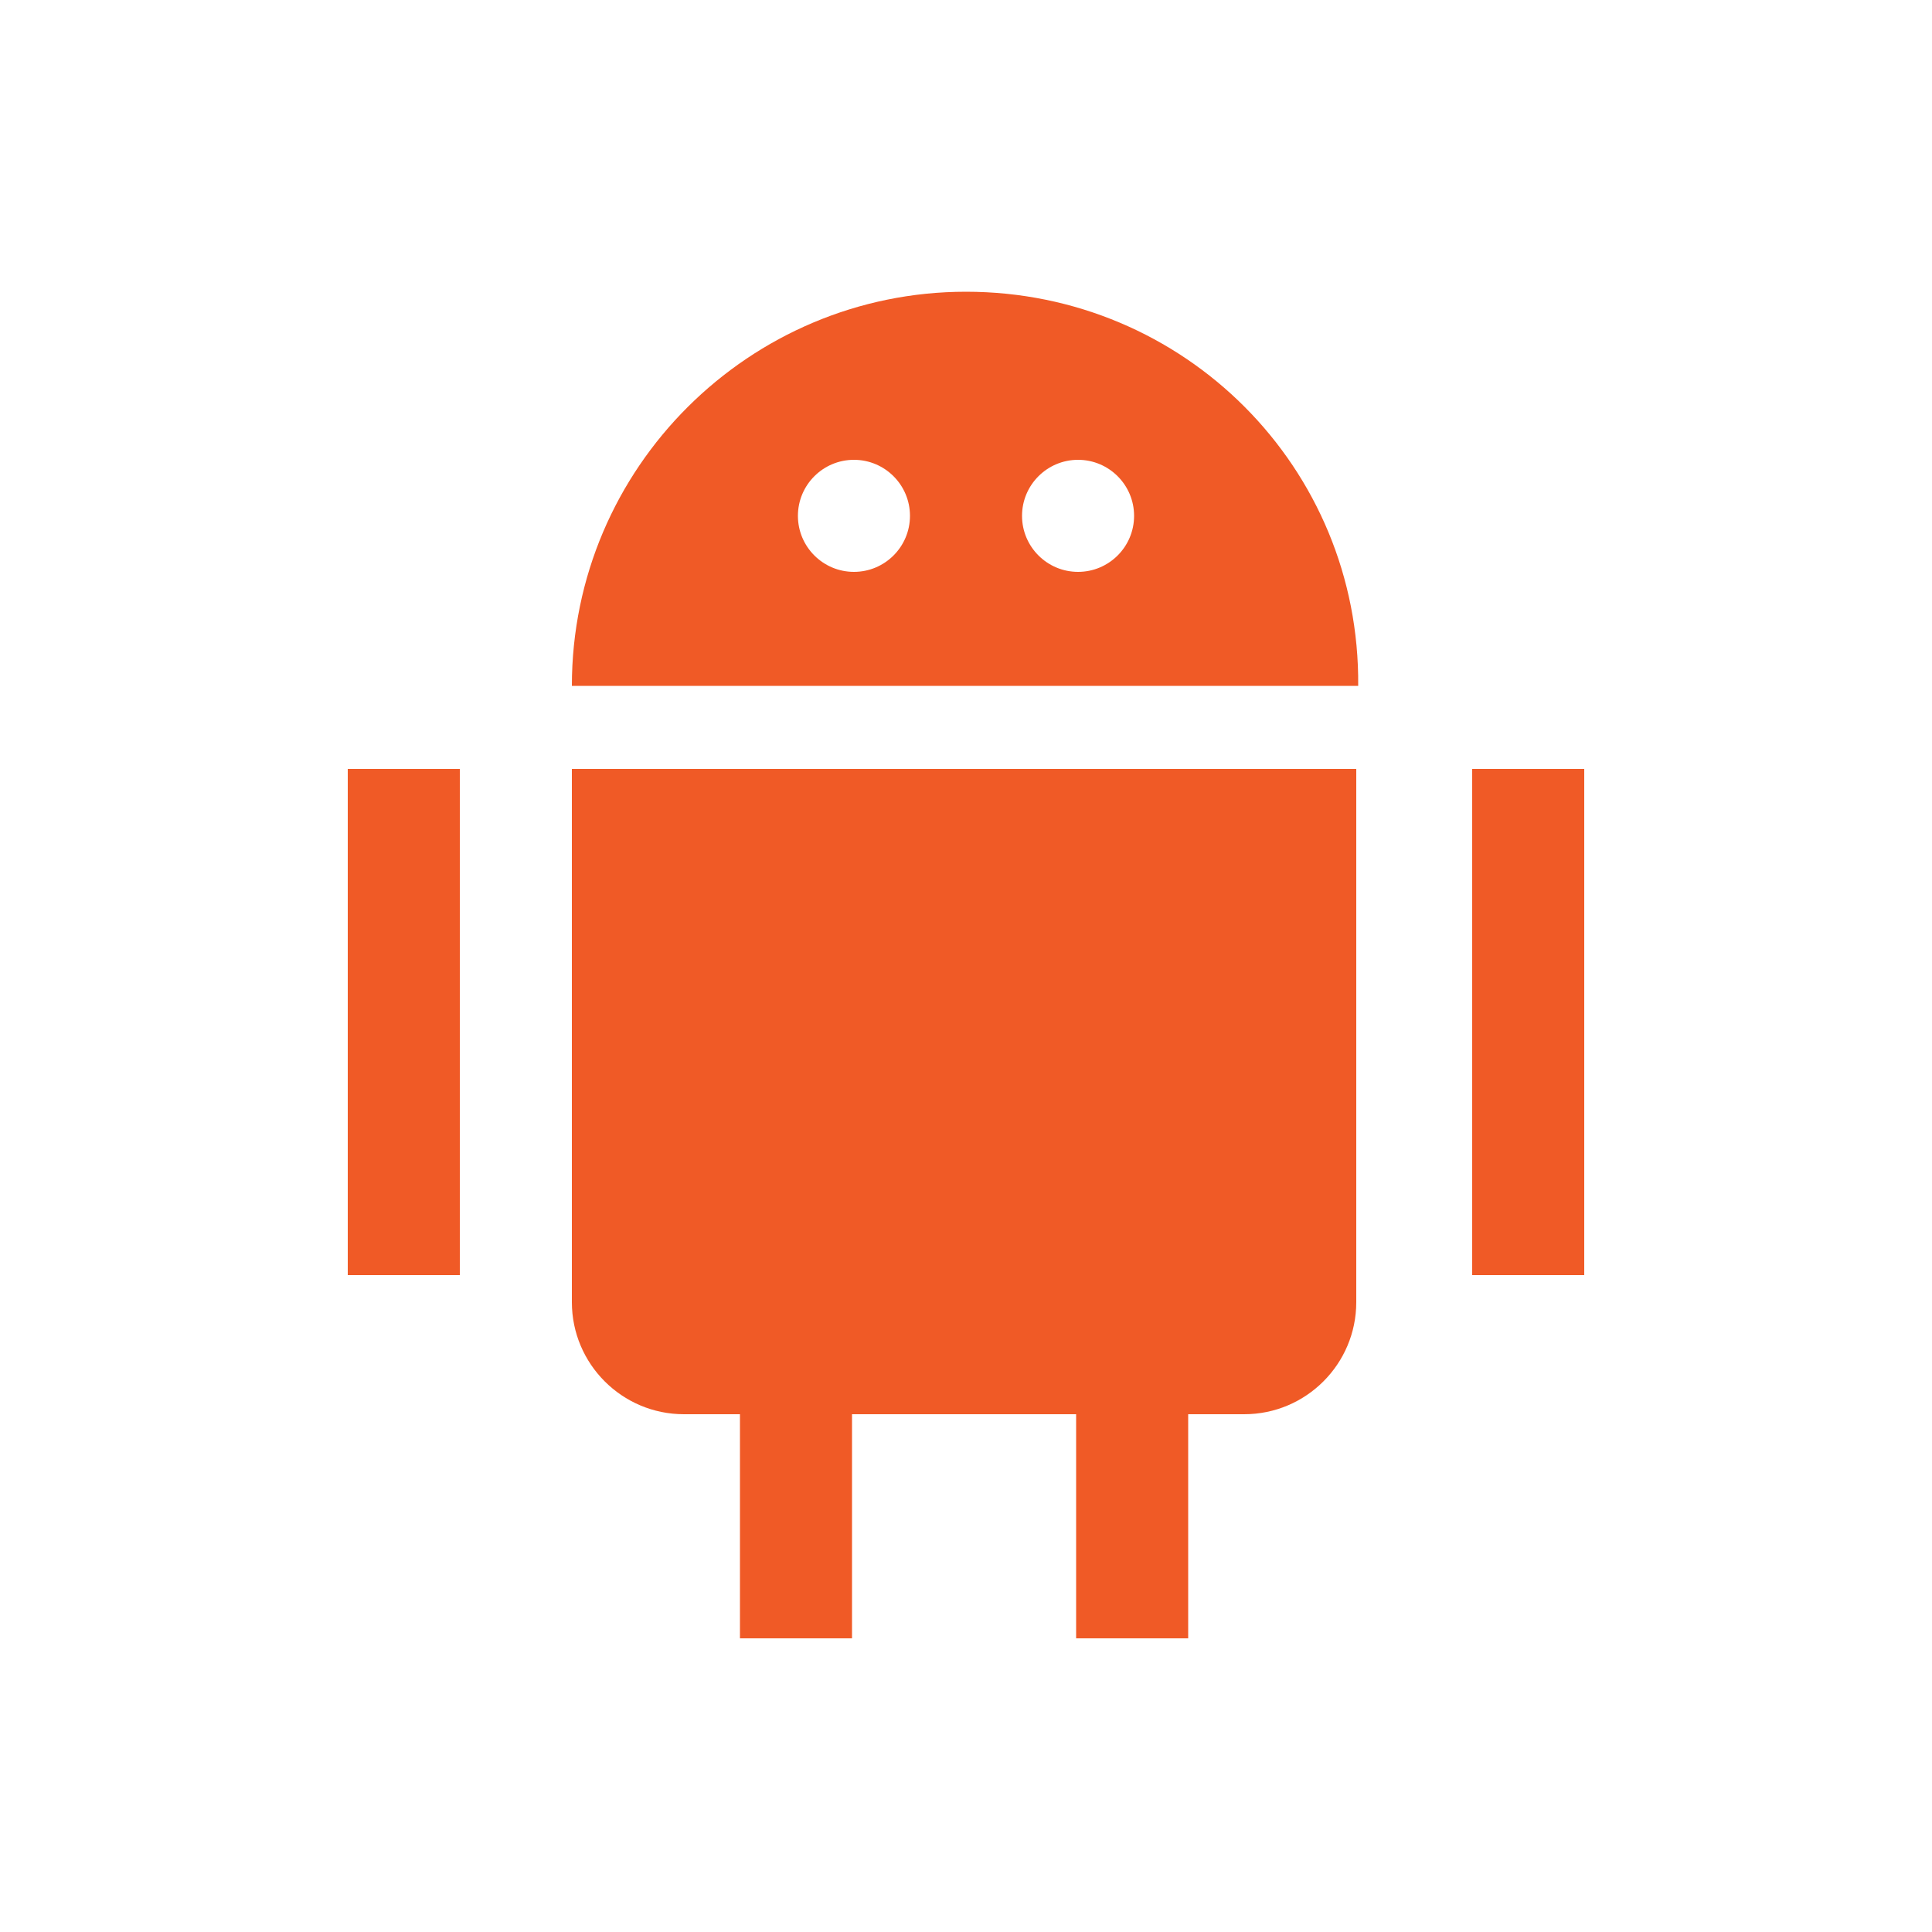
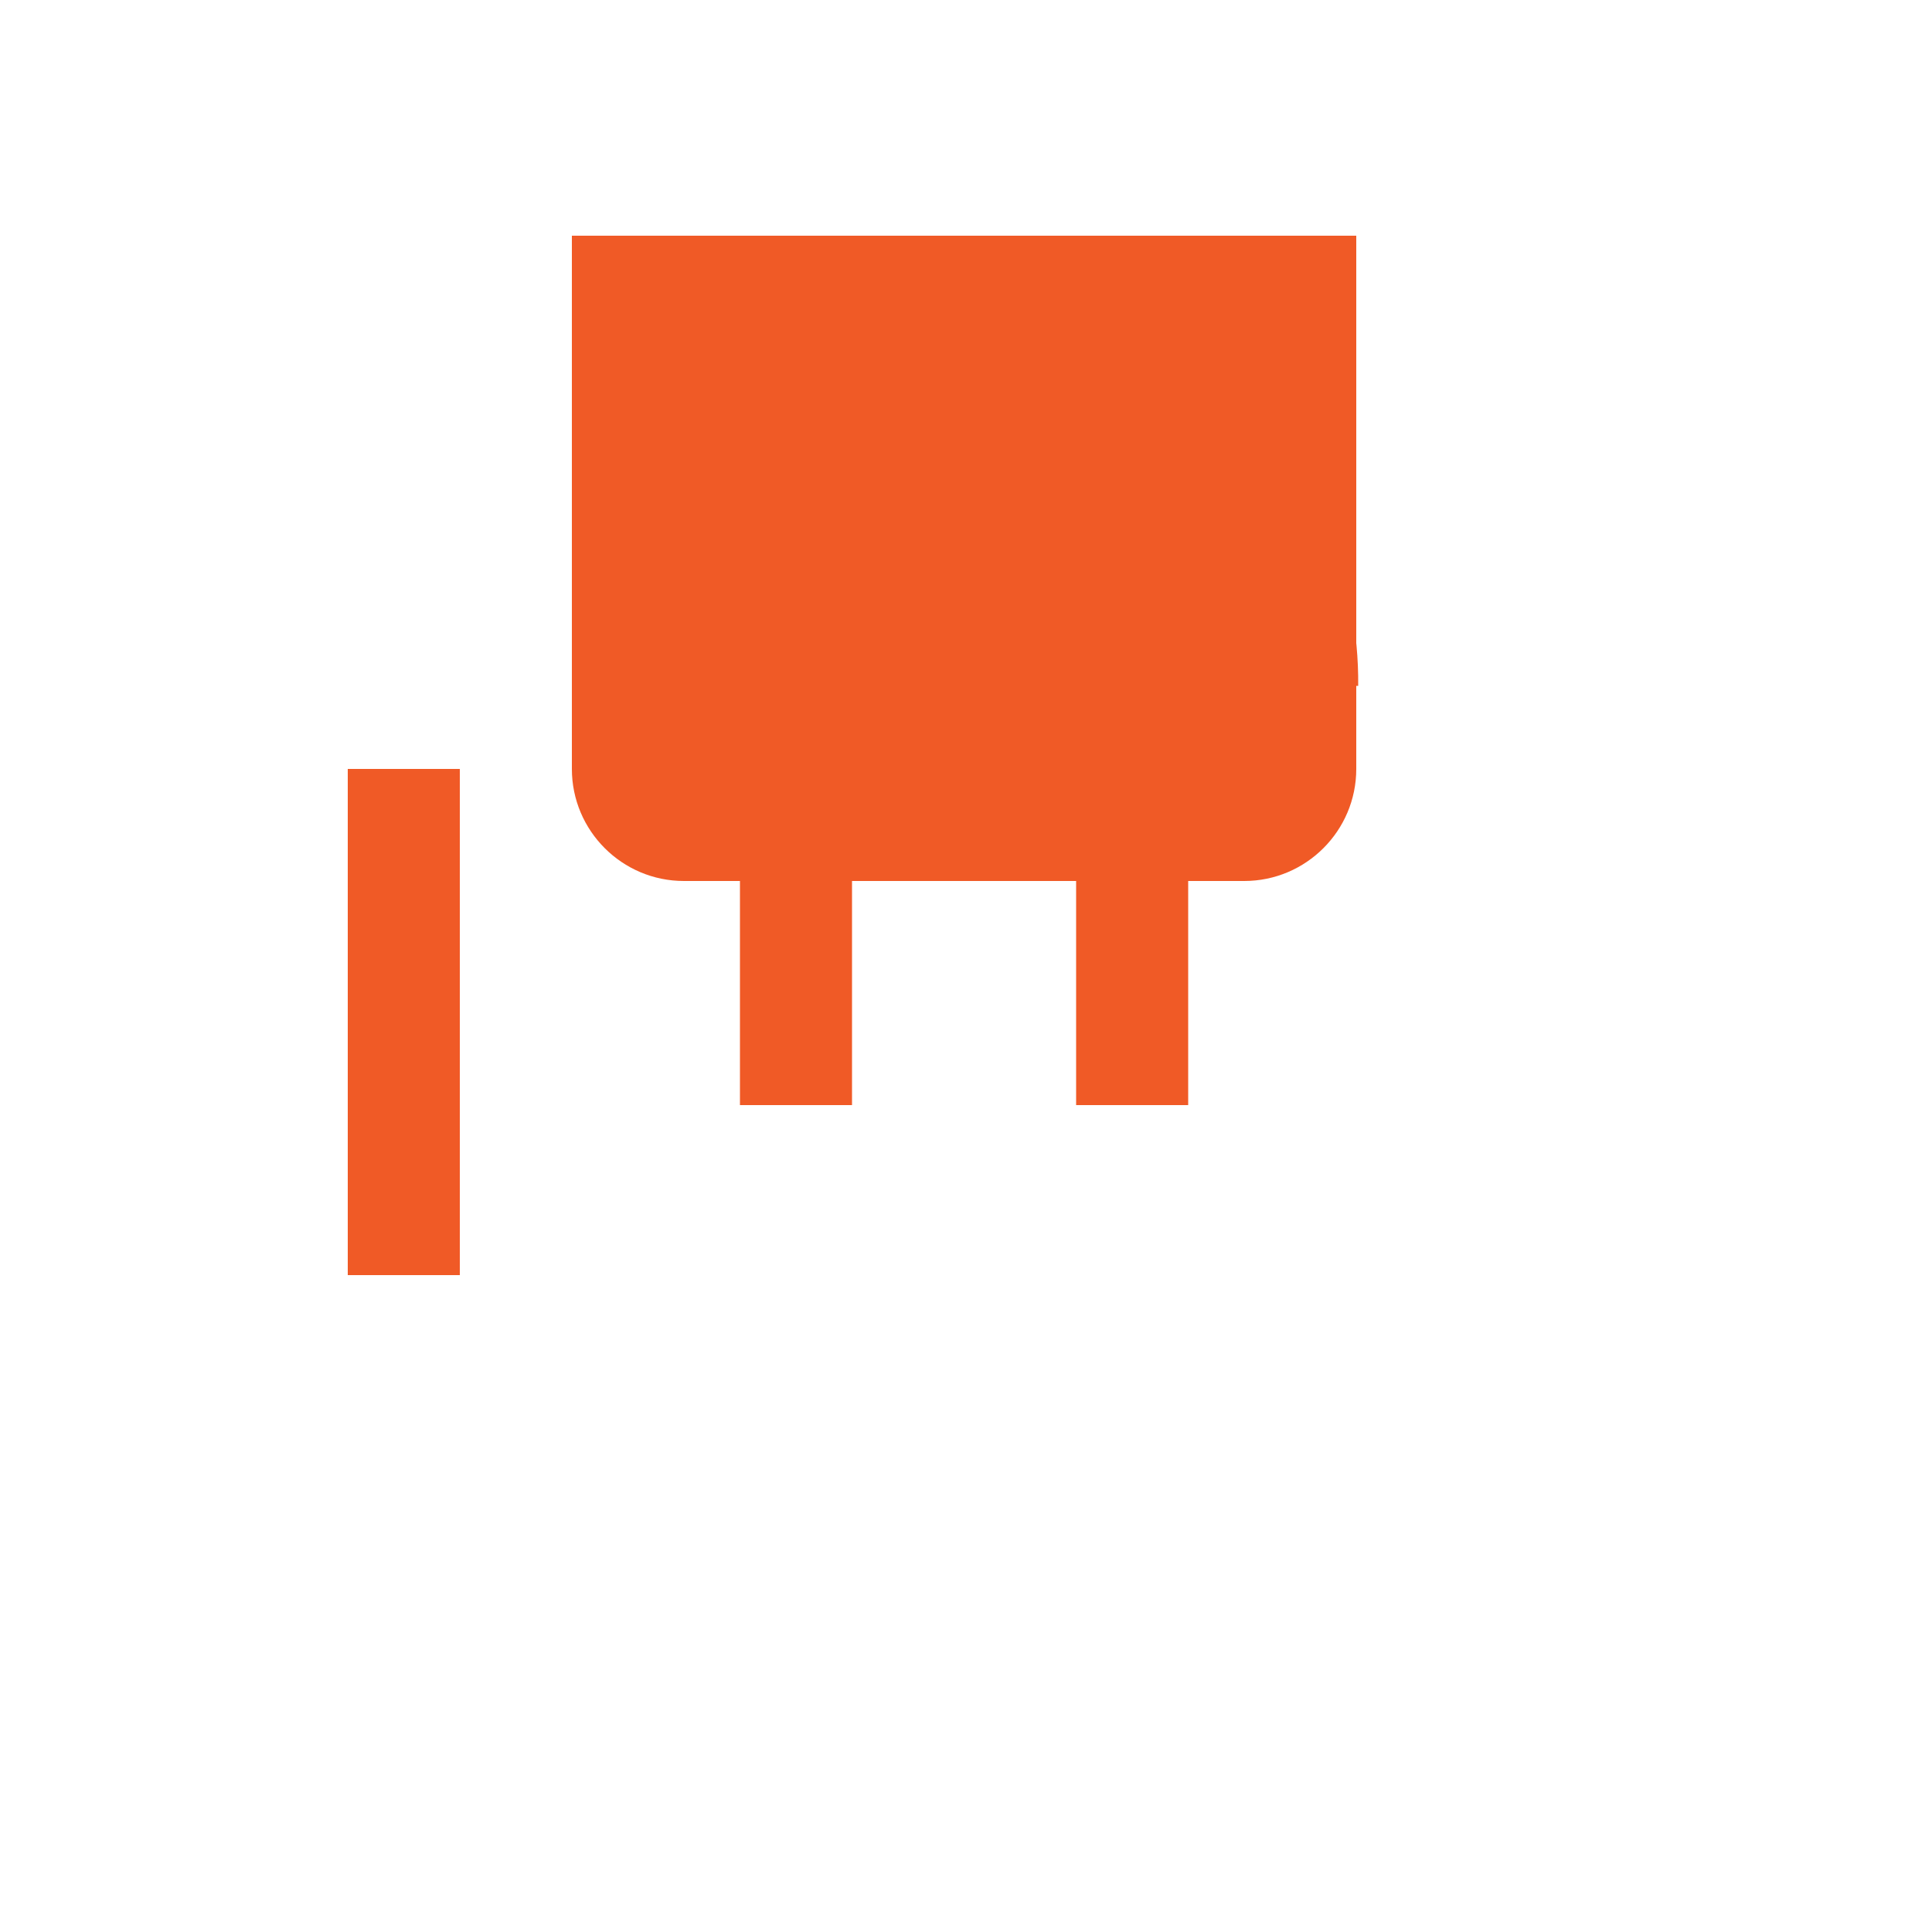
<svg xmlns="http://www.w3.org/2000/svg" version="1.1" id="Layer_1" x="0px" y="0px" viewBox="-249 196 100 100" style="enable-background:new -249 196 100 100;" xml:space="preserve">
  <style type="text/css">
	.st0{fill:#F05A26;}
</style>
  <path class="st0" d="M-199,211.1c-11.2,0-20.4,9.1-20.4,20.4h40.7C-178.6,220.2-187.7,211.1-199,211.1z M-204.8,225.6  c-1.6,0-2.9-1.3-2.9-2.9c0-1.6,1.3-2.9,2.9-2.9c1.6,0,2.9,1.3,2.9,2.9C-201.9,224.3-203.2,225.6-204.8,225.6z M-193.2,225.6  c-1.6,0-2.9-1.3-2.9-2.9c0-1.6,1.3-2.9,2.9-2.9c1.6,0,2.9,1.3,2.9,2.9C-190.3,224.3-191.6,225.6-193.2,225.6z" />
  <rect x="-231" y="235.8" class="st0" width="5.8" height="26.2" />
-   <rect x="-172.8" y="235.8" class="st0" width="5.8" height="26.2" />
-   <path class="st0" d="M-219.4,235.8v27.6c0,3.2,2.6,5.8,5.8,5.8h2.9v11.6h5.8v-11.6h11.6v11.6h5.8v-11.6h2.9c3.2,0,5.8-2.6,5.8-5.8  v-27.6H-219.4z" />
+   <path class="st0" d="M-219.4,235.8c0,3.2,2.6,5.8,5.8,5.8h2.9v11.6h5.8v-11.6h11.6v11.6h5.8v-11.6h2.9c3.2,0,5.8-2.6,5.8-5.8  v-27.6H-219.4z" />
</svg>